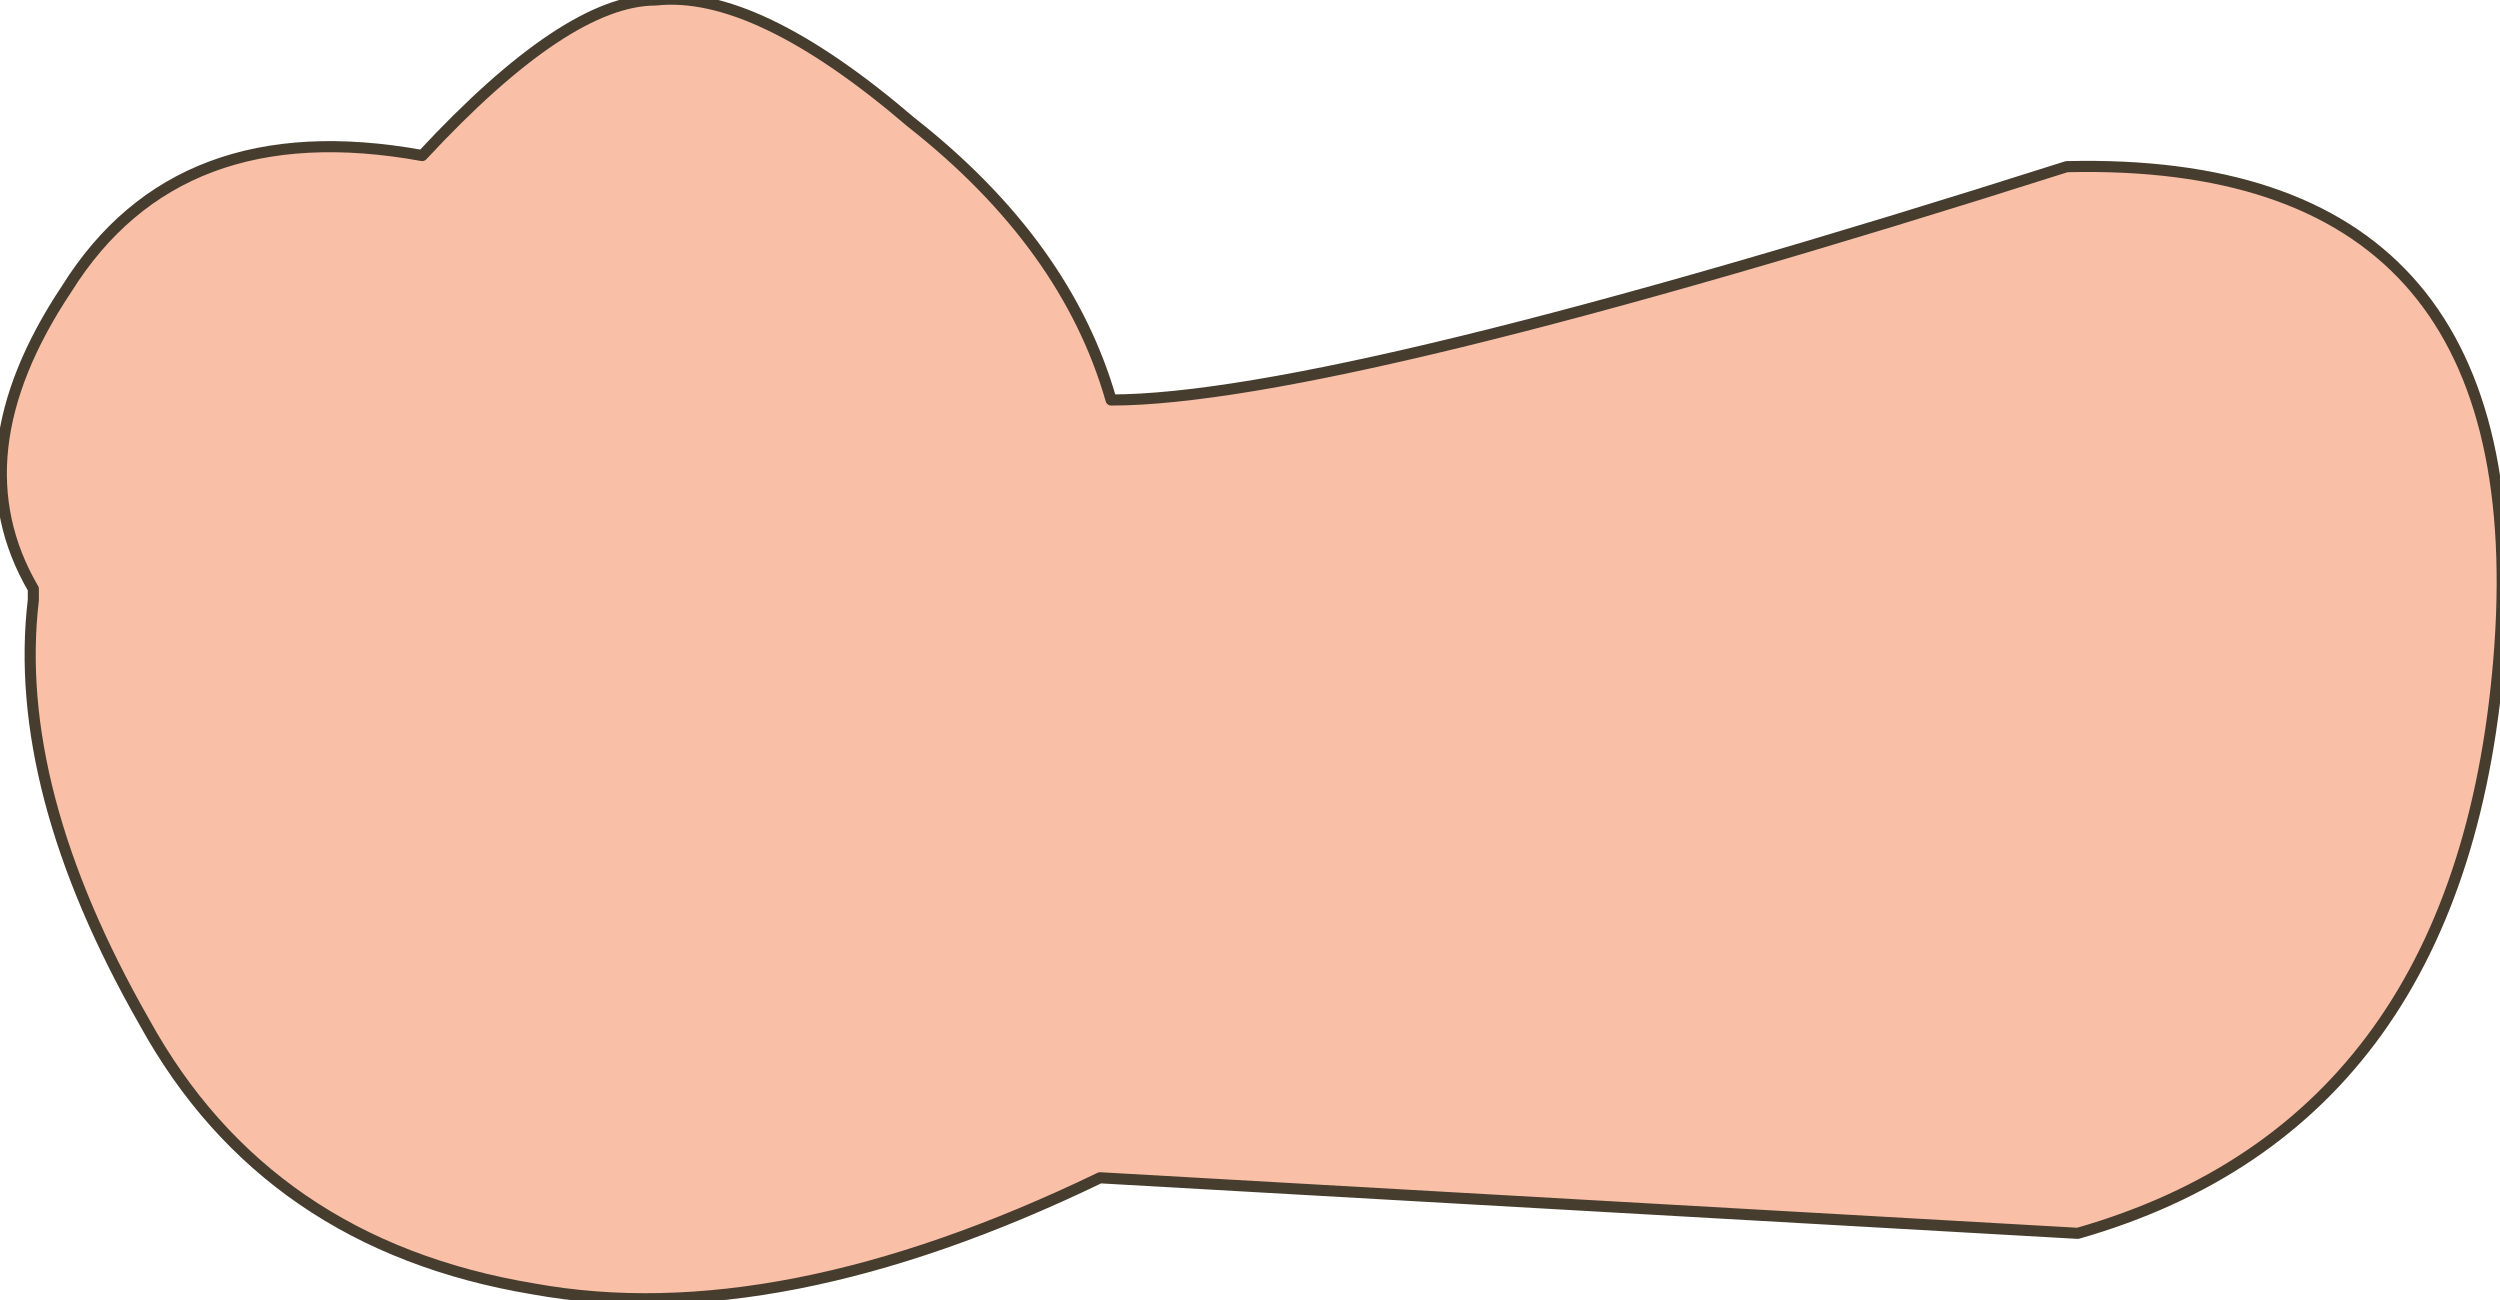
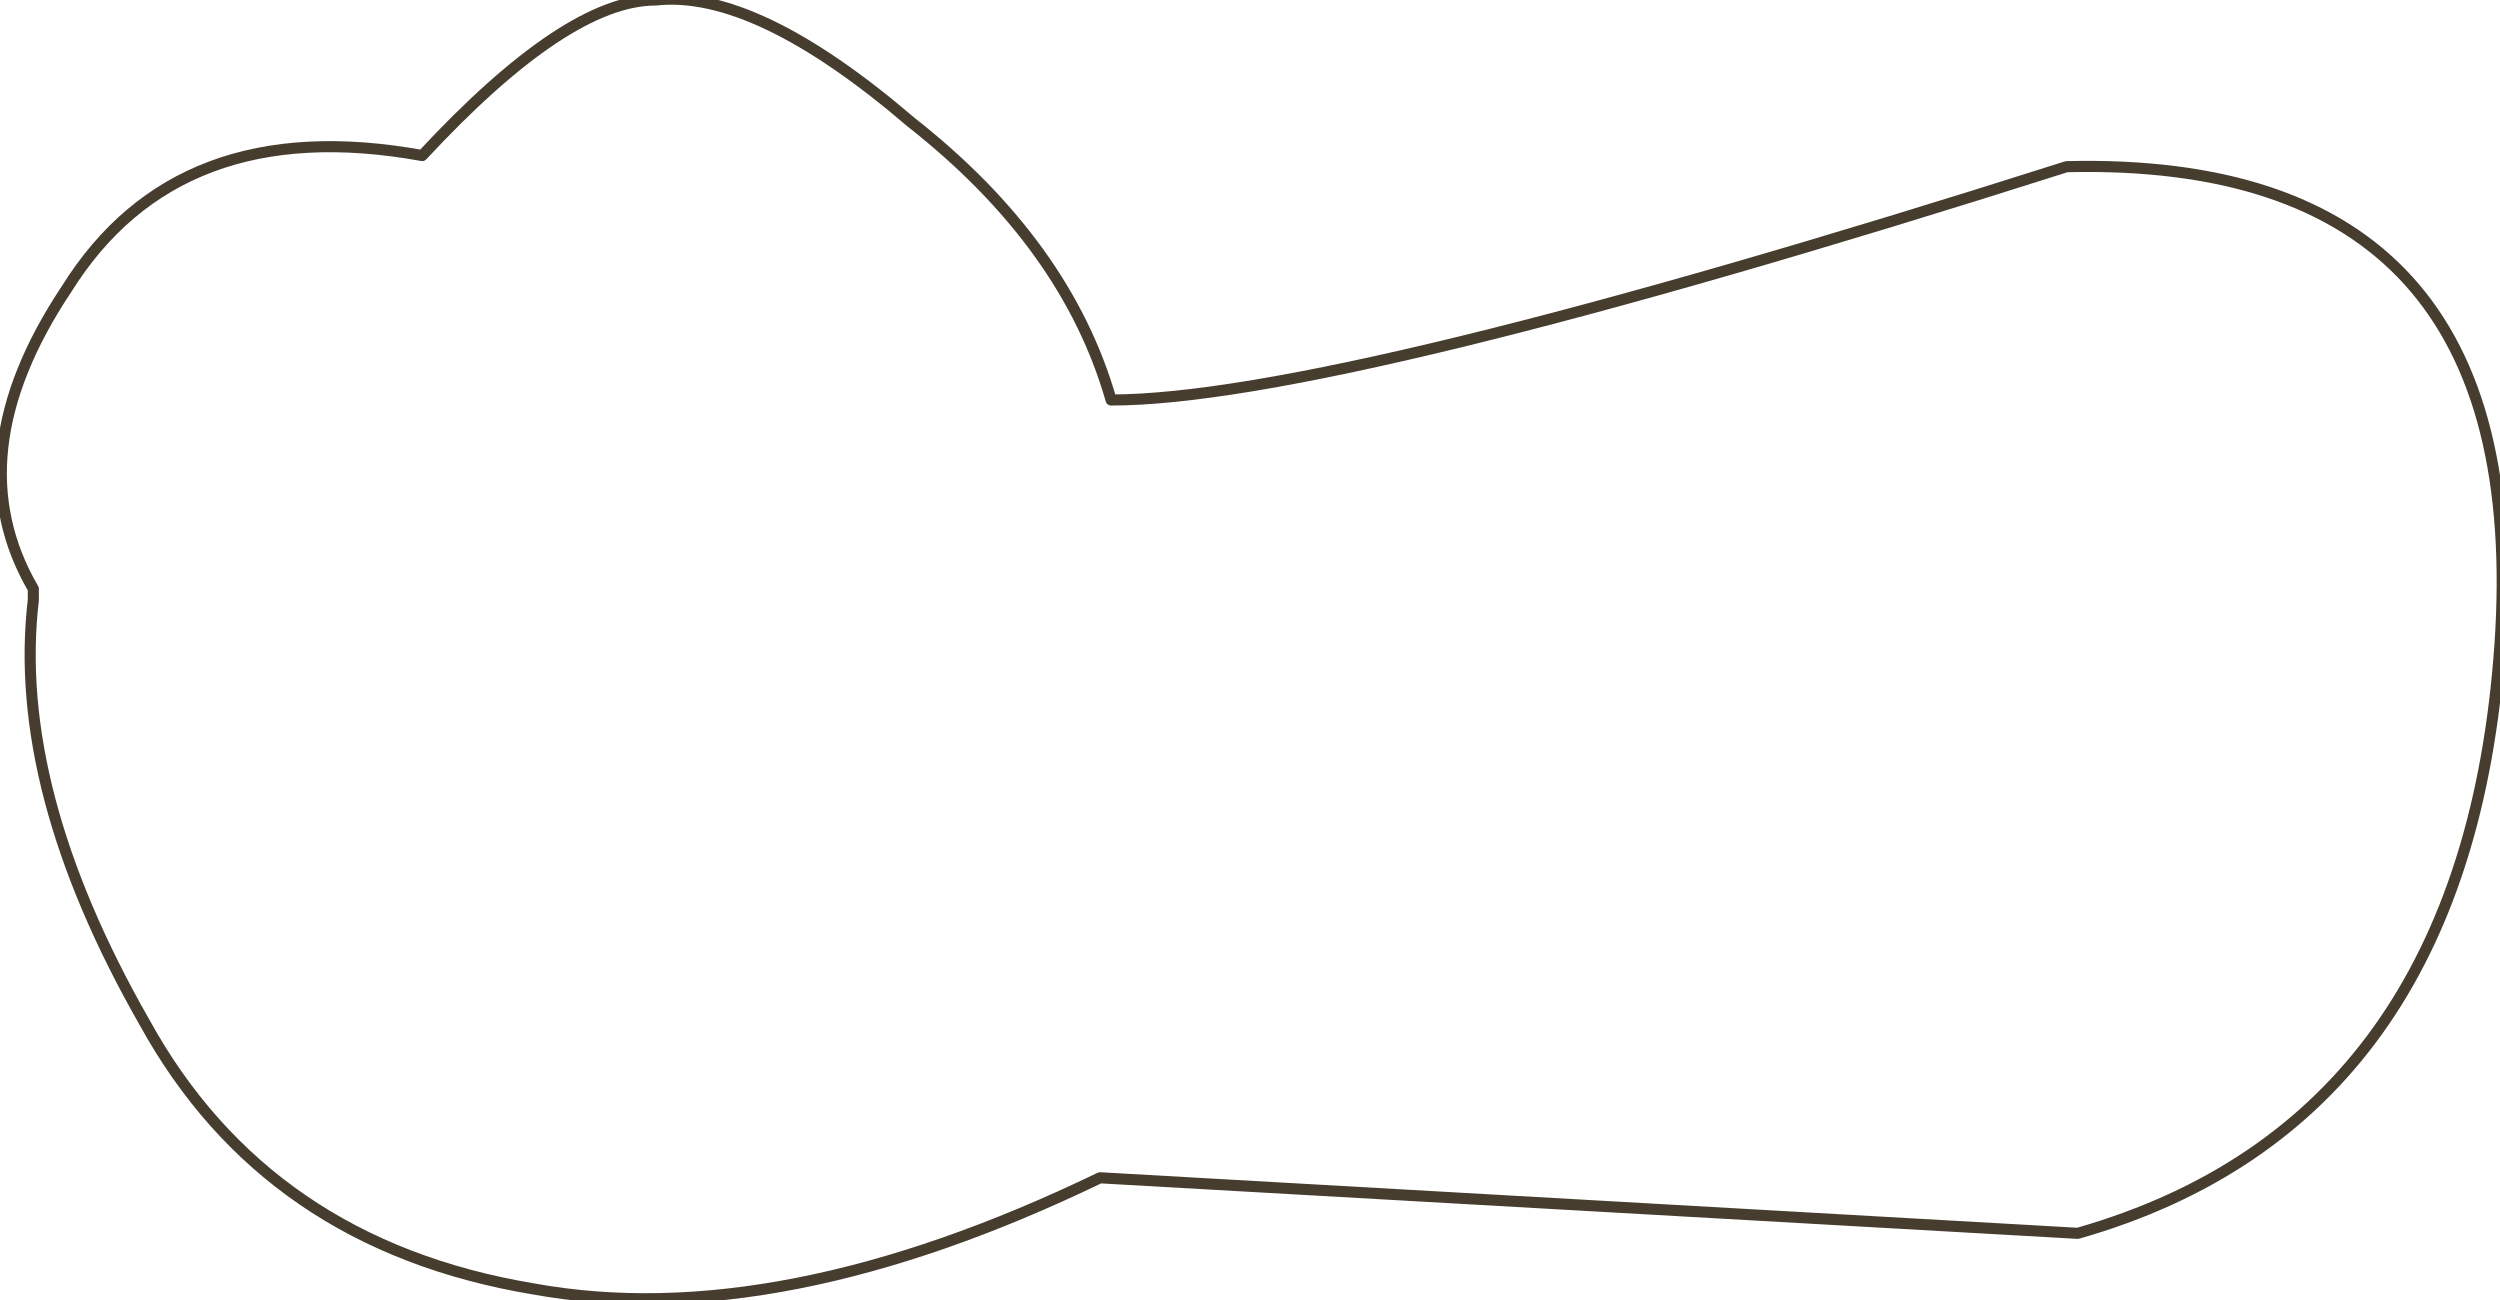
<svg xmlns="http://www.w3.org/2000/svg" height="5.85px" width="11.25px">
  <g transform="matrix(1.0, 0.0, 0.0, 1.0, 9.2, 3.45)">
-     <path d="M2.05 -0.55 Q1.9 1.6 0.15 2.1 L-4.25 1.85 Q-5.7 2.55 -6.8 2.35 -8.0 2.15 -8.55 1.15 -9.15 0.1 -9.05 -0.75 L-9.05 -0.8 Q-9.4 -1.4 -8.9 -2.15 -8.4 -2.95 -7.3 -2.75 -6.65 -3.45 -6.25 -3.45 -5.8 -3.5 -5.1 -2.9 -4.4 -2.35 -4.2 -1.65 -3.2 -1.65 0.1 -2.7 2.2 -2.75 2.05 -0.55" fill="#f9bfa7" fill-rule="evenodd" stroke="none" />
    <path d="M2.05 -0.55 Q1.9 1.6 0.15 2.1 L-4.25 1.85 Q-5.7 2.55 -6.8 2.35 -8.0 2.15 -8.55 1.15 -9.15 0.1 -9.05 -0.75 L-9.05 -0.8 Q-9.4 -1.4 -8.9 -2.15 -8.4 -2.95 -7.3 -2.75 -6.65 -3.45 -6.25 -3.45 -5.8 -3.5 -5.1 -2.9 -4.4 -2.35 -4.2 -1.65 -3.2 -1.65 0.1 -2.7 2.2 -2.75 2.05 -0.55 Z" fill="none" stroke="#463d2f" stroke-linecap="round" stroke-linejoin="round" stroke-width="0.05" />
  </g>
</svg>